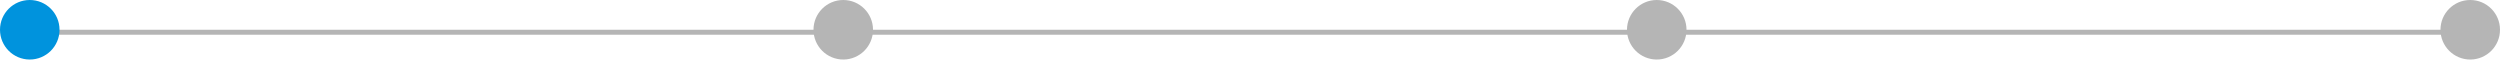
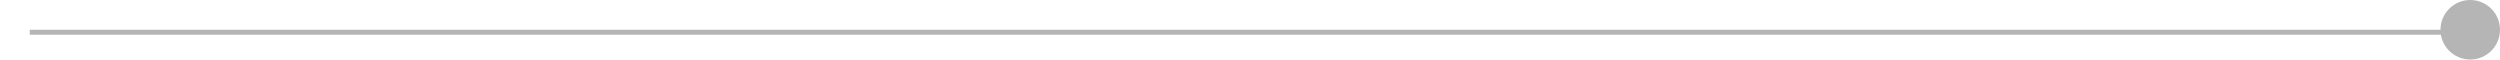
<svg xmlns="http://www.w3.org/2000/svg" width="504" height="12" viewBox="0 0 504 12" fill="none">
  <line x1="6" y1="6.5" x2="497" y2="6.5" stroke="#B5B5B5" />
-   <circle cx="6" cy="6" r="6" fill="#0093DD" />
-   <circle cx="170" cy="6" r="6" fill="#B5B5B5" />
-   <circle cx="334" cy="6" r="6" fill="#B5B5B5" />
  <circle cx="498" cy="6" r="6" fill="#B5B5B5" />
</svg>